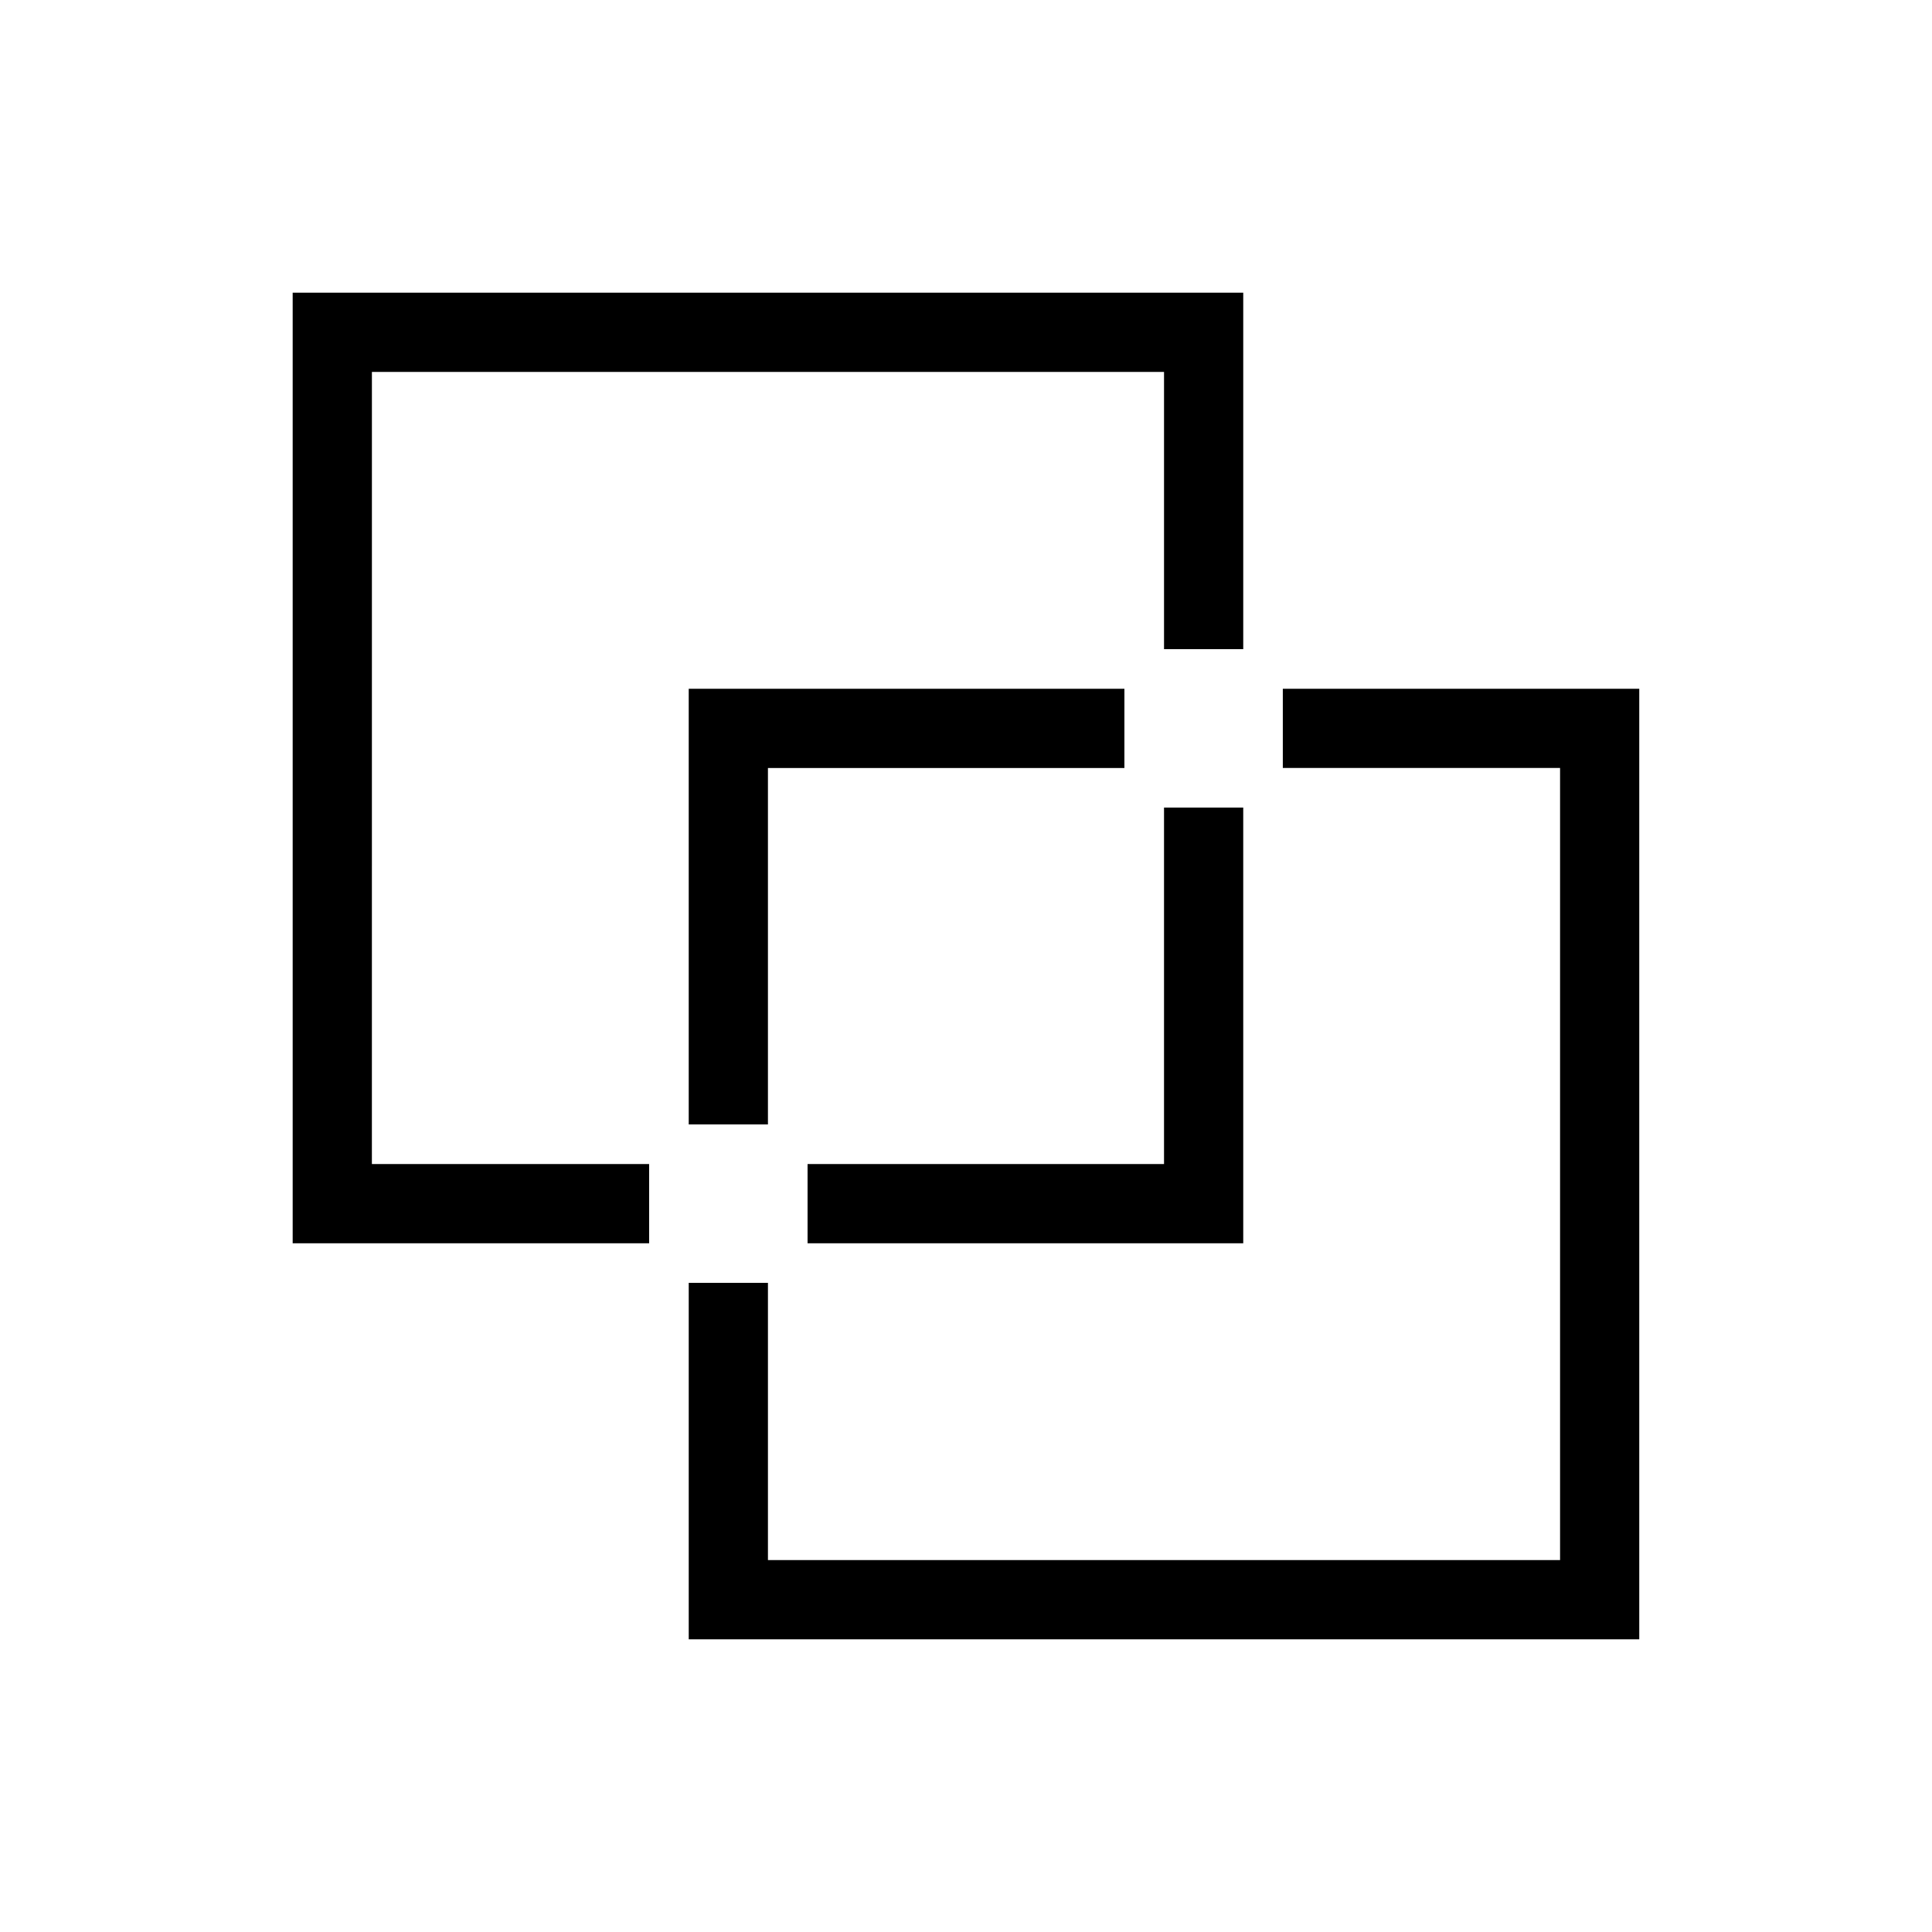
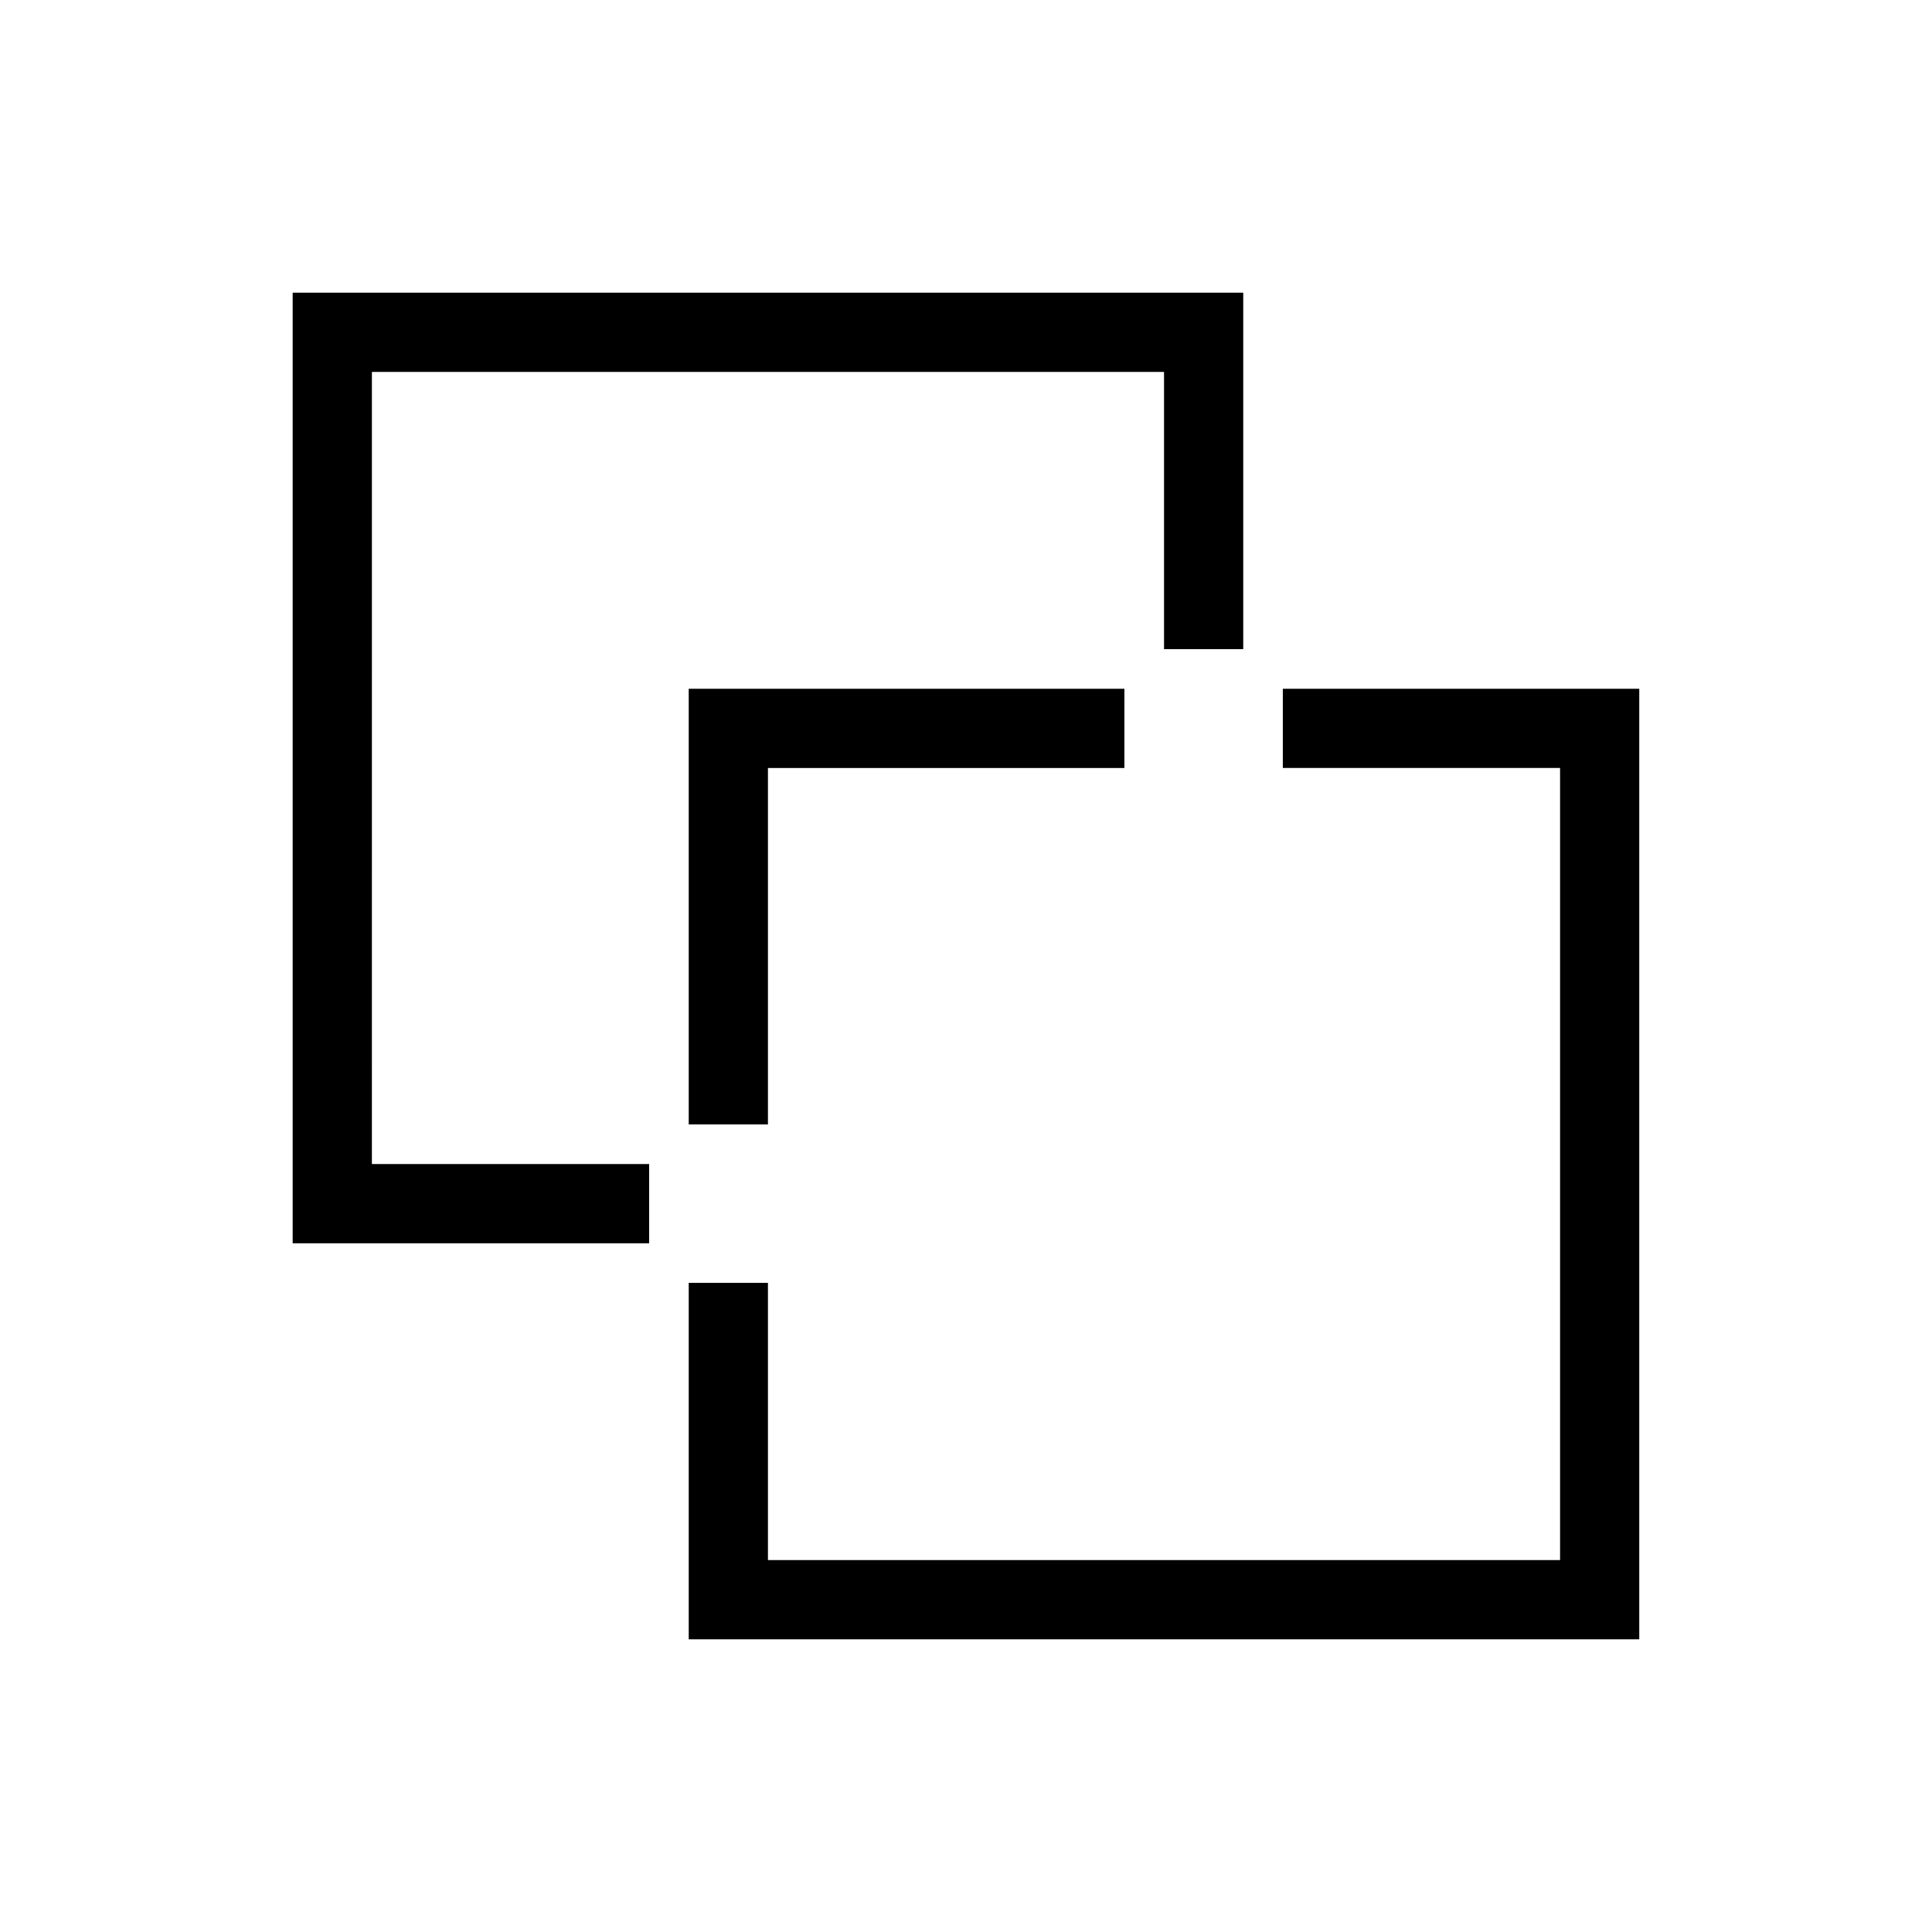
<svg xmlns="http://www.w3.org/2000/svg" fill="#000000" width="800px" height="800px" version="1.1" viewBox="144 144 512 512">
  <g>
-     <path d="m473.47 358.02h-20.992v94.465h-94.465v20.992h115.46z" />
    <path d="m242.56 242.56h209.92v73.473h20.992v-94.465h-251.91v251.91h94.465v-20.992h-73.473z" />
    <path d="m483.96 326.53v20.992h73.473v209.92h-209.92v-73.473h-20.992v94.465h251.9v-251.9z" />
    <path d="m441.98 326.53h-115.46v115.46h20.992v-94.465h94.465z" />
  </g>
</svg>